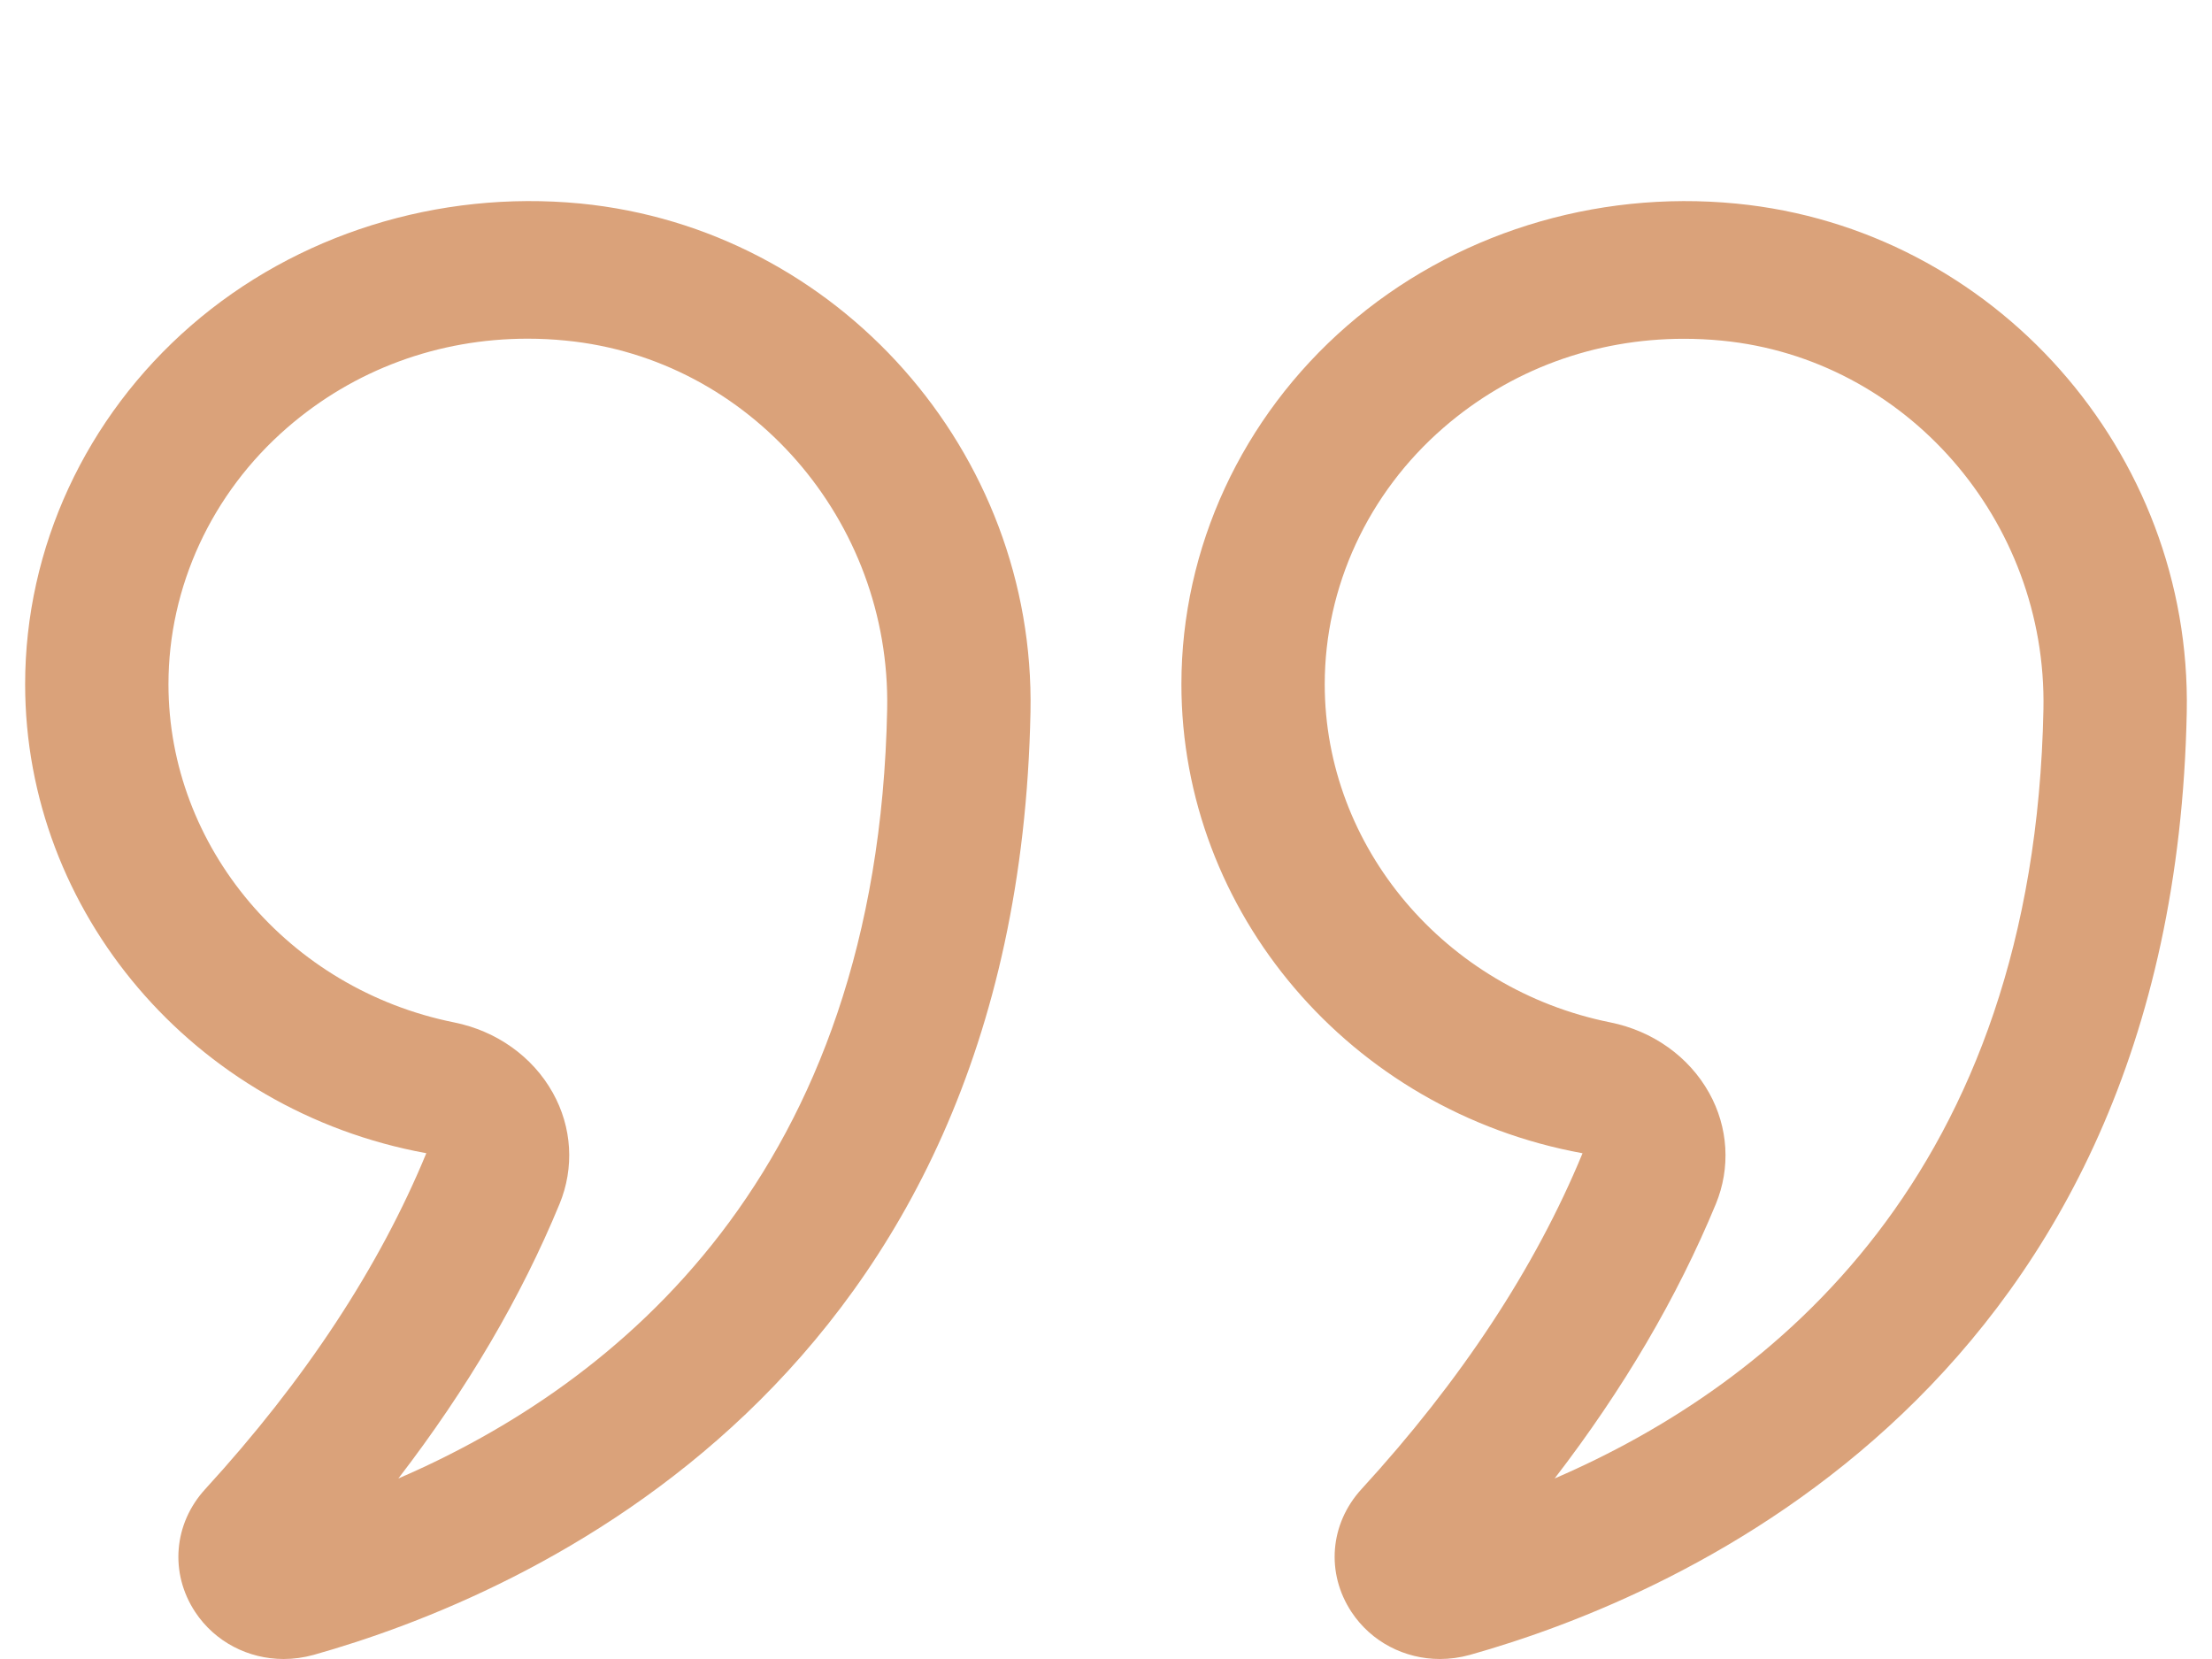
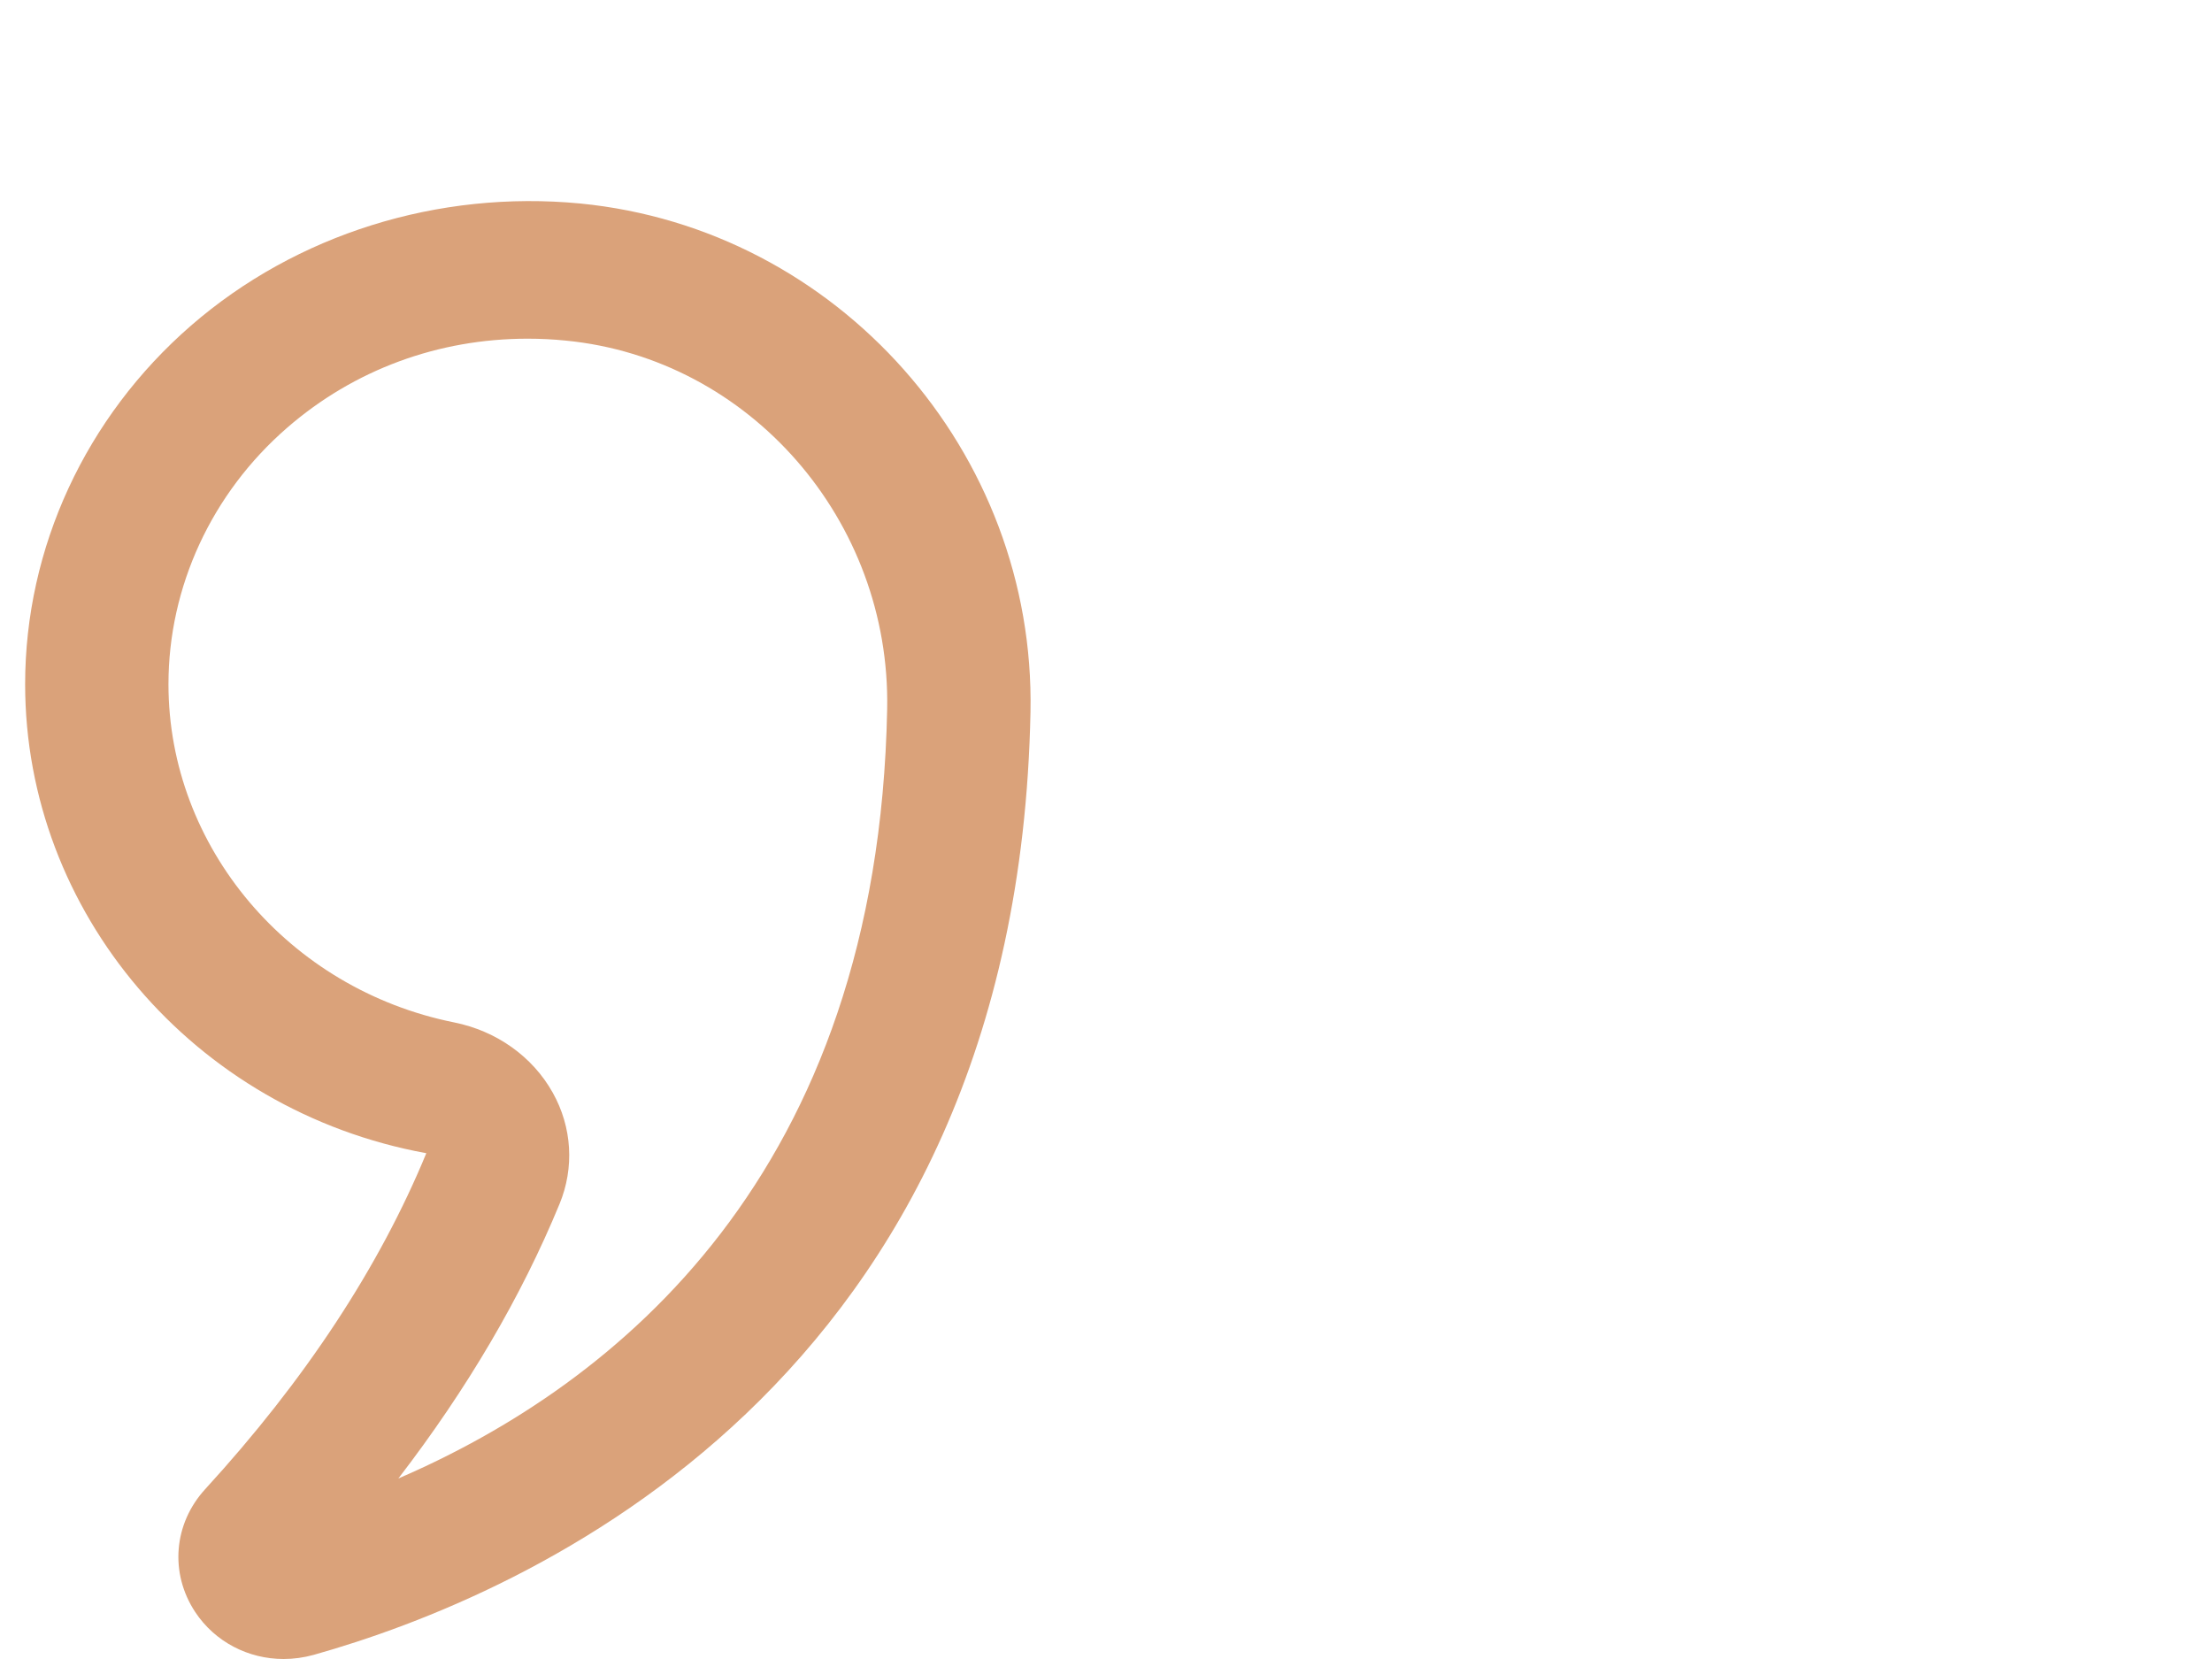
<svg xmlns="http://www.w3.org/2000/svg" width="44" height="33" viewBox="0 0 44 33" fill="none">
  <path d="M8.48 22.939C7.544 25.21 6.064 27.457 4.082 29.621C3.452 30.309 3.372 31.292 3.883 32.066C4.277 32.661 4.94 33 5.641 33C5.839 33 6.04 32.973 6.239 32.918C10.438 31.738 20.235 27.55 20.498 14.16C20.6 8.99 16.665 4.549 11.542 4.048C8.718 3.777 5.893 4.658 3.799 6.477C1.703 8.298 0.5 10.897 0.5 13.61C0.5 18.135 3.842 22.093 8.48 22.939ZM5.71 8.51C7.042 7.353 8.718 6.737 10.495 6.737C10.746 6.737 10.999 6.749 11.254 6.775C14.912 7.131 17.721 10.353 17.647 14.108C17.465 23.373 12.246 27.544 7.924 29.409C9.291 27.631 10.366 25.802 11.13 23.949C11.428 23.227 11.379 22.42 10.995 21.735C10.594 21.017 9.877 20.507 9.032 20.337C5.74 19.675 3.351 16.846 3.351 13.61C3.351 11.671 4.211 9.812 5.71 8.51Z" fill="#DAA27A" />
-   <path d="M26.884 32.066C27.278 32.661 27.941 33 28.642 33C28.84 33 29.04 32.973 29.239 32.918C33.439 31.738 43.235 27.55 43.498 14.161C43.598 8.991 39.664 4.55 34.54 4.05C31.713 3.773 28.893 4.659 26.799 6.478C24.703 8.299 23.5 10.898 23.5 13.611C23.5 18.136 26.842 22.093 31.479 22.94C30.542 25.212 29.063 27.46 27.082 29.621C26.451 30.31 26.372 31.292 26.884 32.066ZM34.13 23.951C34.428 23.229 34.379 22.422 33.996 21.737C33.594 21.018 32.878 20.508 32.032 20.337C28.74 19.676 26.351 16.846 26.351 13.611C26.351 11.672 27.211 9.813 28.71 8.511C30.041 7.355 31.717 6.739 33.495 6.739C33.745 6.739 33.999 6.751 34.254 6.776C37.912 7.133 40.721 10.354 40.647 14.109C40.466 23.374 35.246 27.544 30.924 29.409C32.291 27.633 33.364 25.804 34.13 23.951Z" fill="#DAA27A" />
</svg>